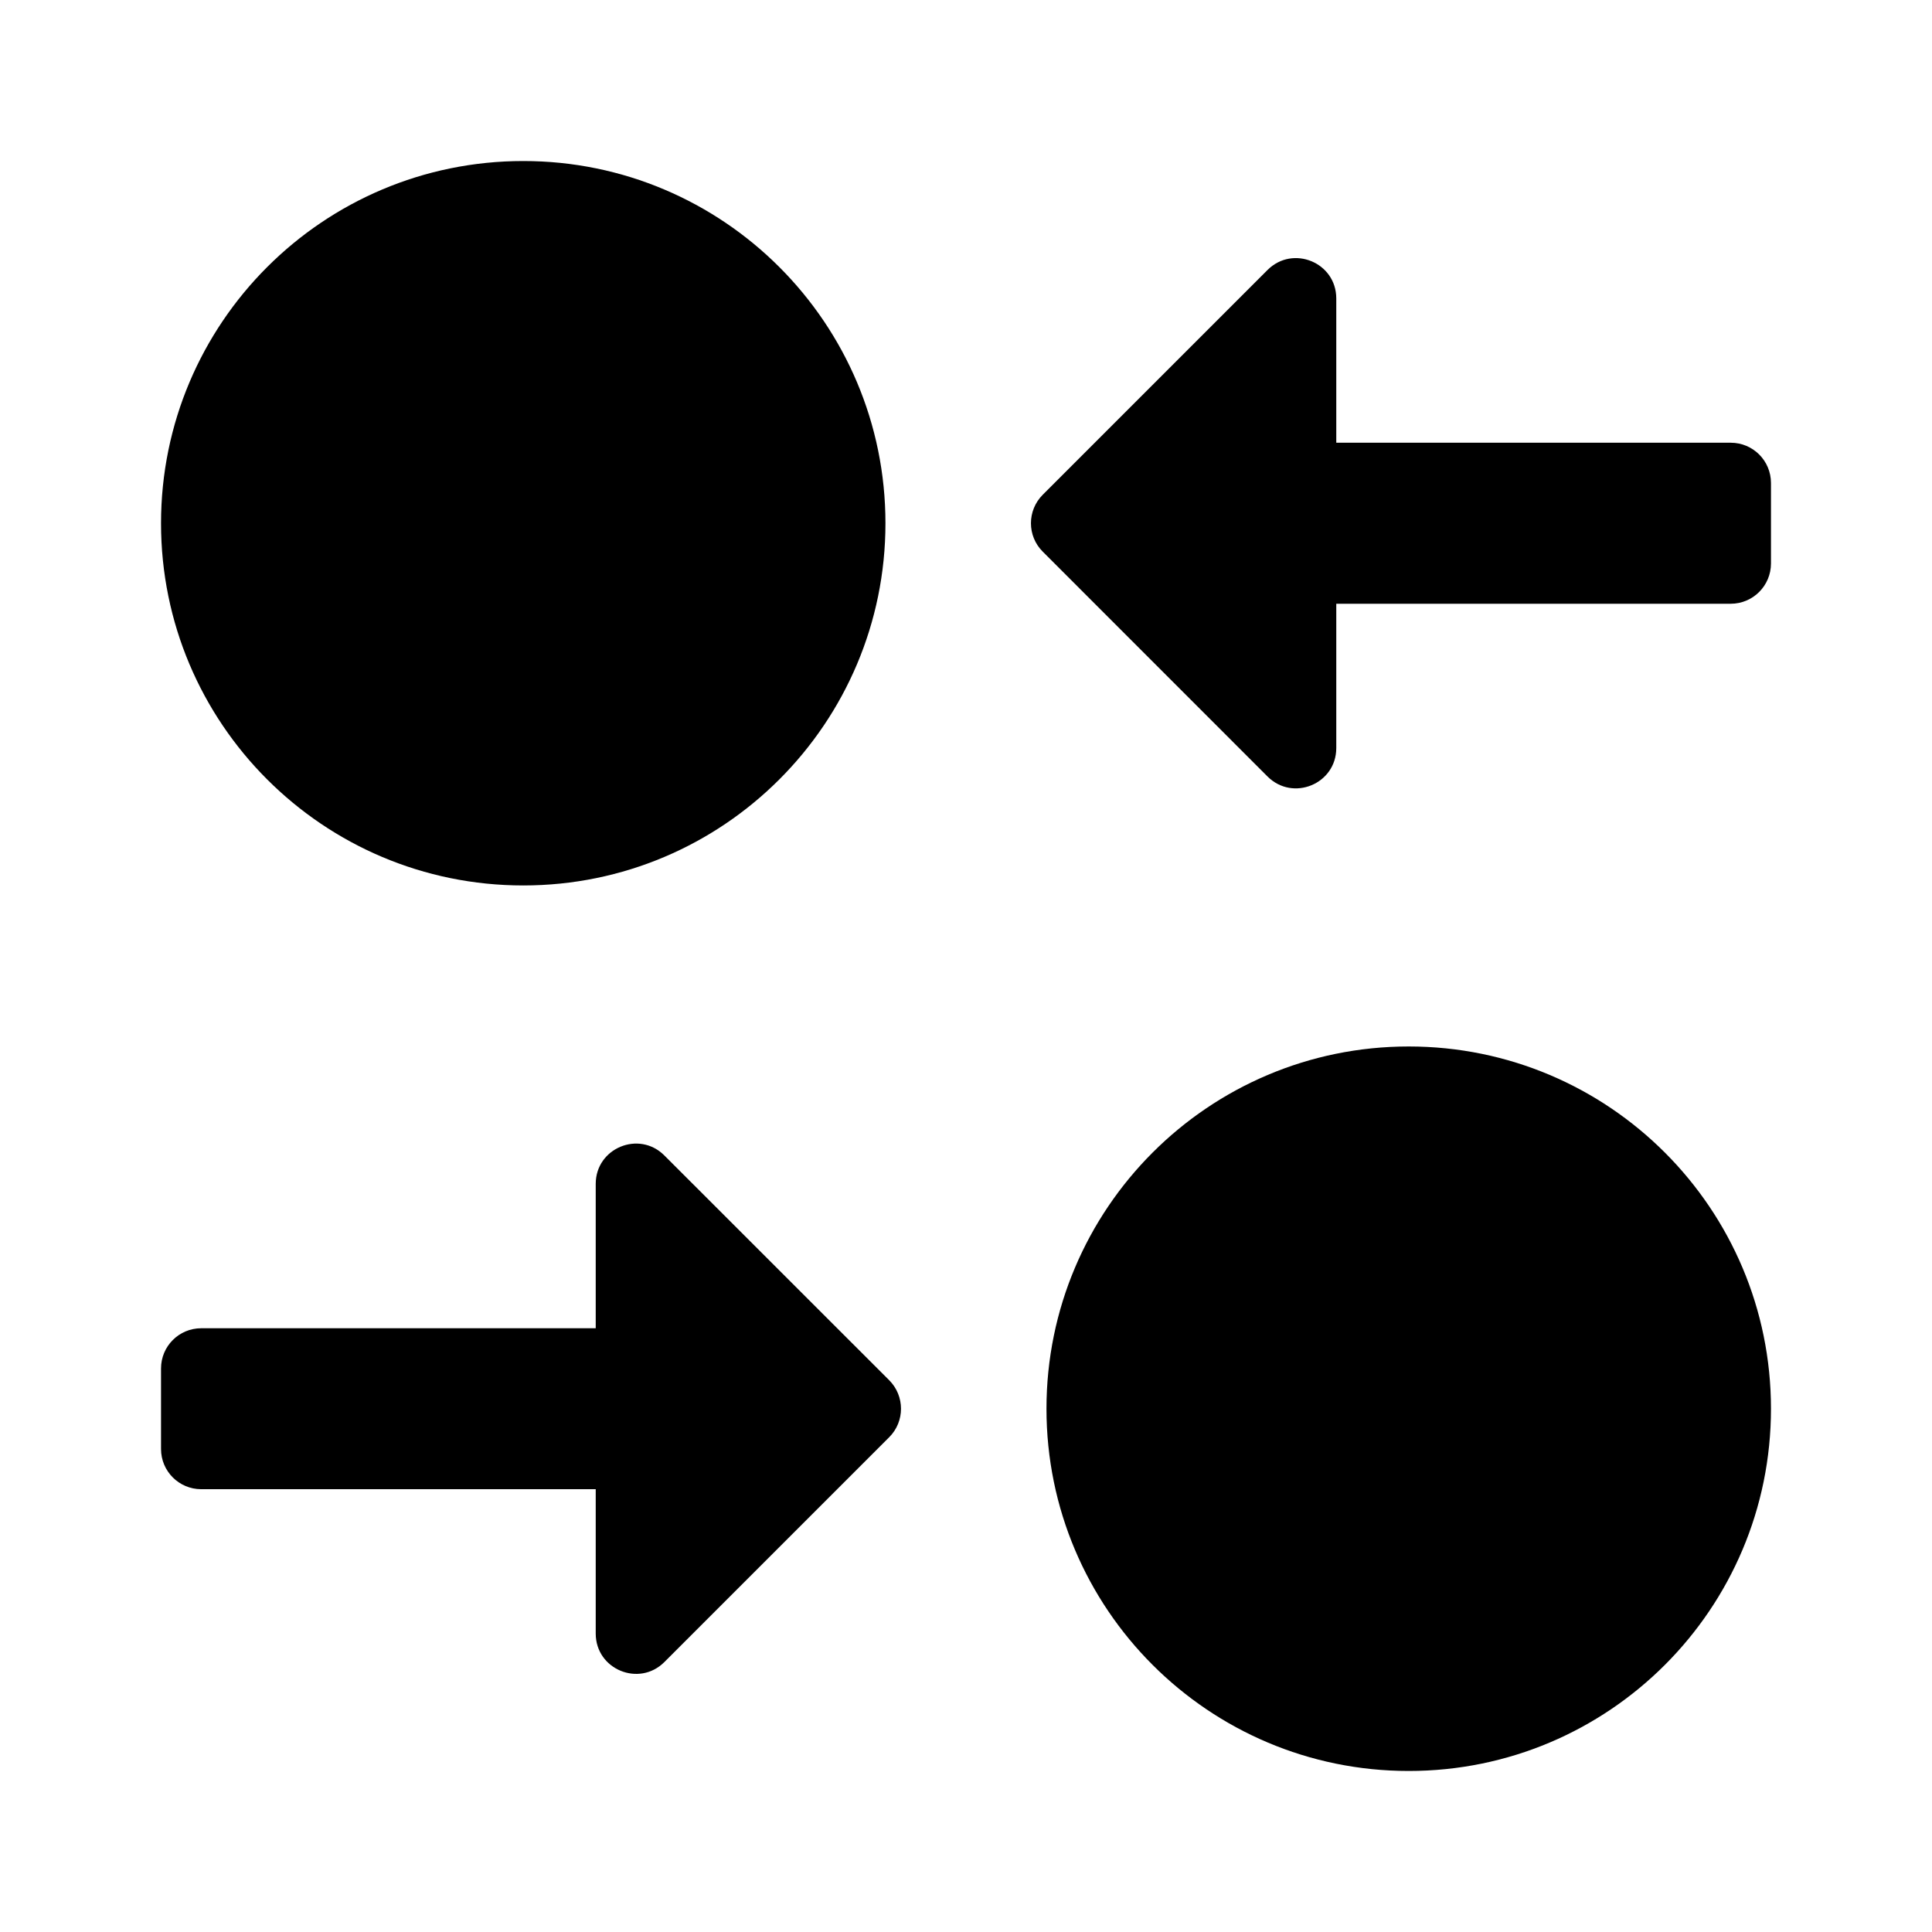
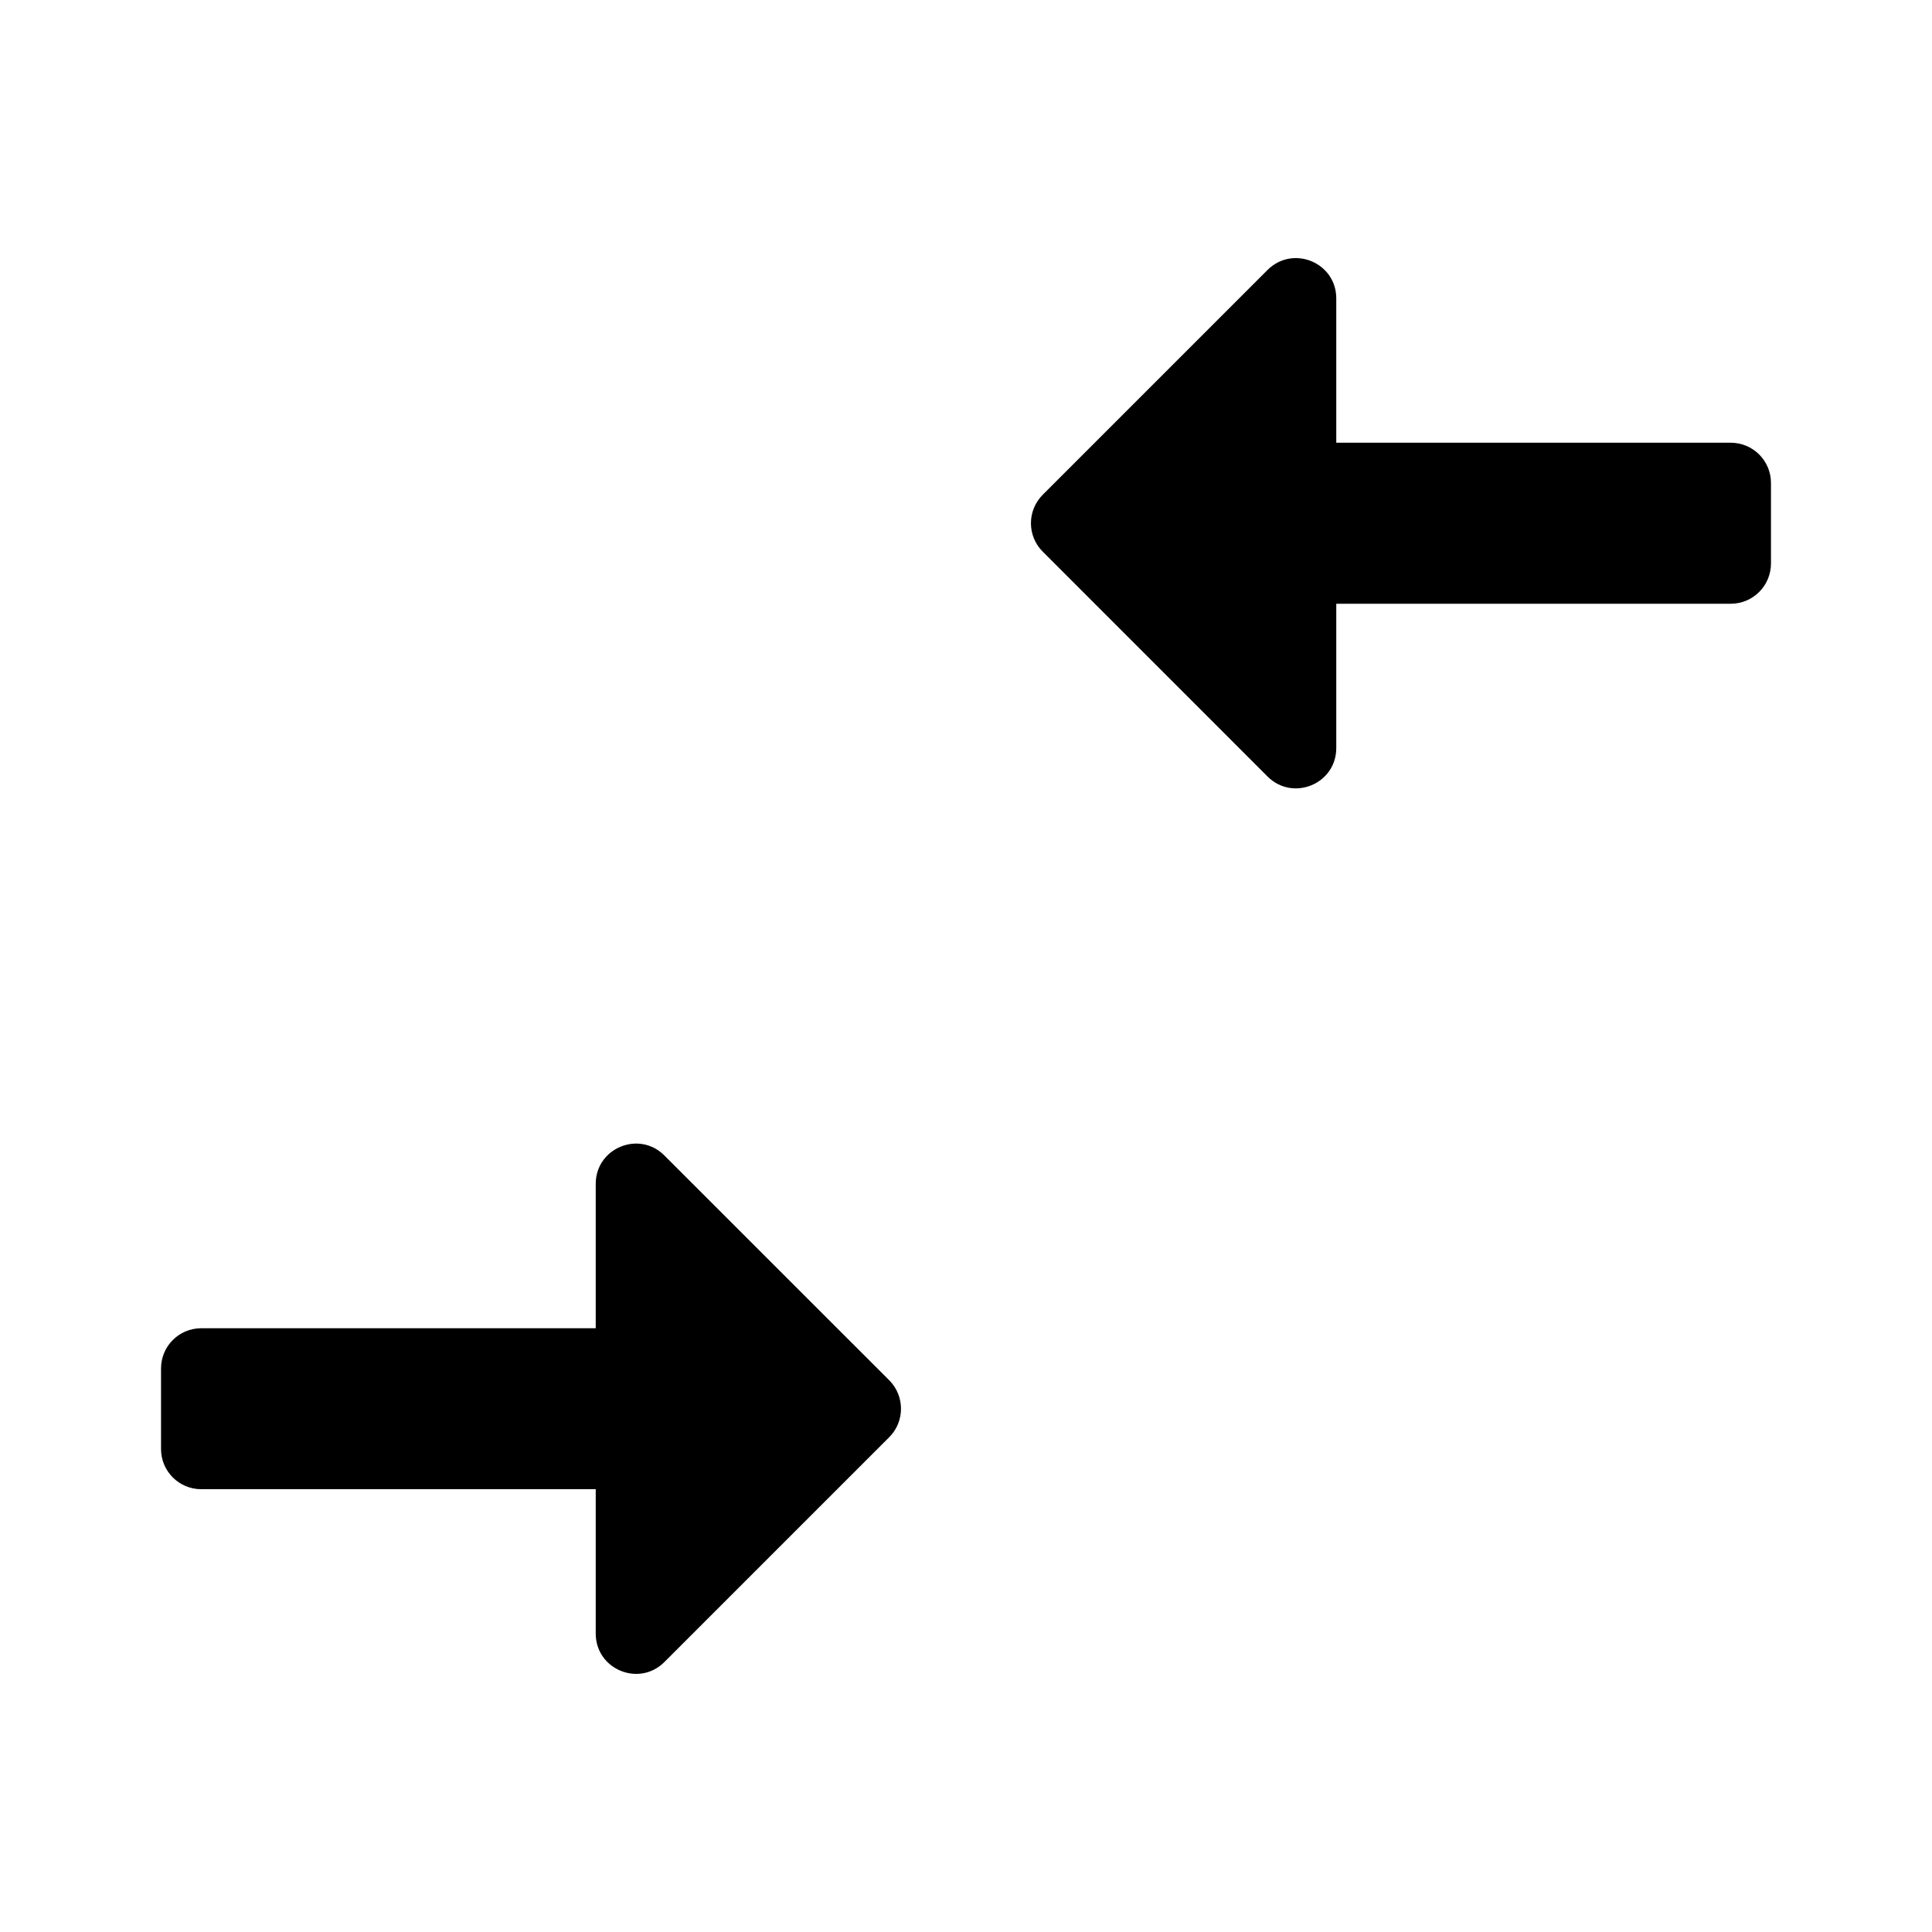
<svg xmlns="http://www.w3.org/2000/svg" width="26" height="26" viewBox="0 0 26 26" fill="none">
-   <path d="M11.916 7.042C11.916 9.734 9.734 11.916 7.042 11.916C4.349 11.916 2.167 9.734 2.167 7.042C2.167 4.349 4.349 2.167 7.042 2.167C9.734 2.167 11.916 4.349 11.916 7.042Z" fill="black" />
-   <path d="M23.833 18.958C23.833 21.651 21.651 23.833 18.958 23.833C16.266 23.833 14.083 21.651 14.083 18.958C14.083 16.266 16.266 14.083 18.958 14.083C21.651 14.083 23.833 16.266 23.833 18.958Z" fill="black" />
  <path d="M14.033 6.658C13.821 6.87 13.821 7.213 14.033 7.424L17.058 10.45C17.4 10.791 17.983 10.55 17.983 10.067V8.125H23.291C23.591 8.125 23.833 7.882 23.833 7.583V6.5C23.833 6.2 23.591 5.958 23.291 5.958H17.983V4.016C17.983 3.533 17.4 3.292 17.058 3.633L14.033 6.658Z" fill="black" />
  <path d="M2.167 19.5C2.167 19.799 2.409 20.041 2.708 20.041H8.017V21.984C8.017 22.466 8.6 22.708 8.941 22.367L11.967 19.341C12.178 19.13 12.178 18.787 11.967 18.575L8.941 15.55C8.6 15.208 8.017 15.45 8.017 15.932V17.875H2.708C2.409 17.875 2.167 18.117 2.167 18.416V19.5Z" fill="black" />
</svg>